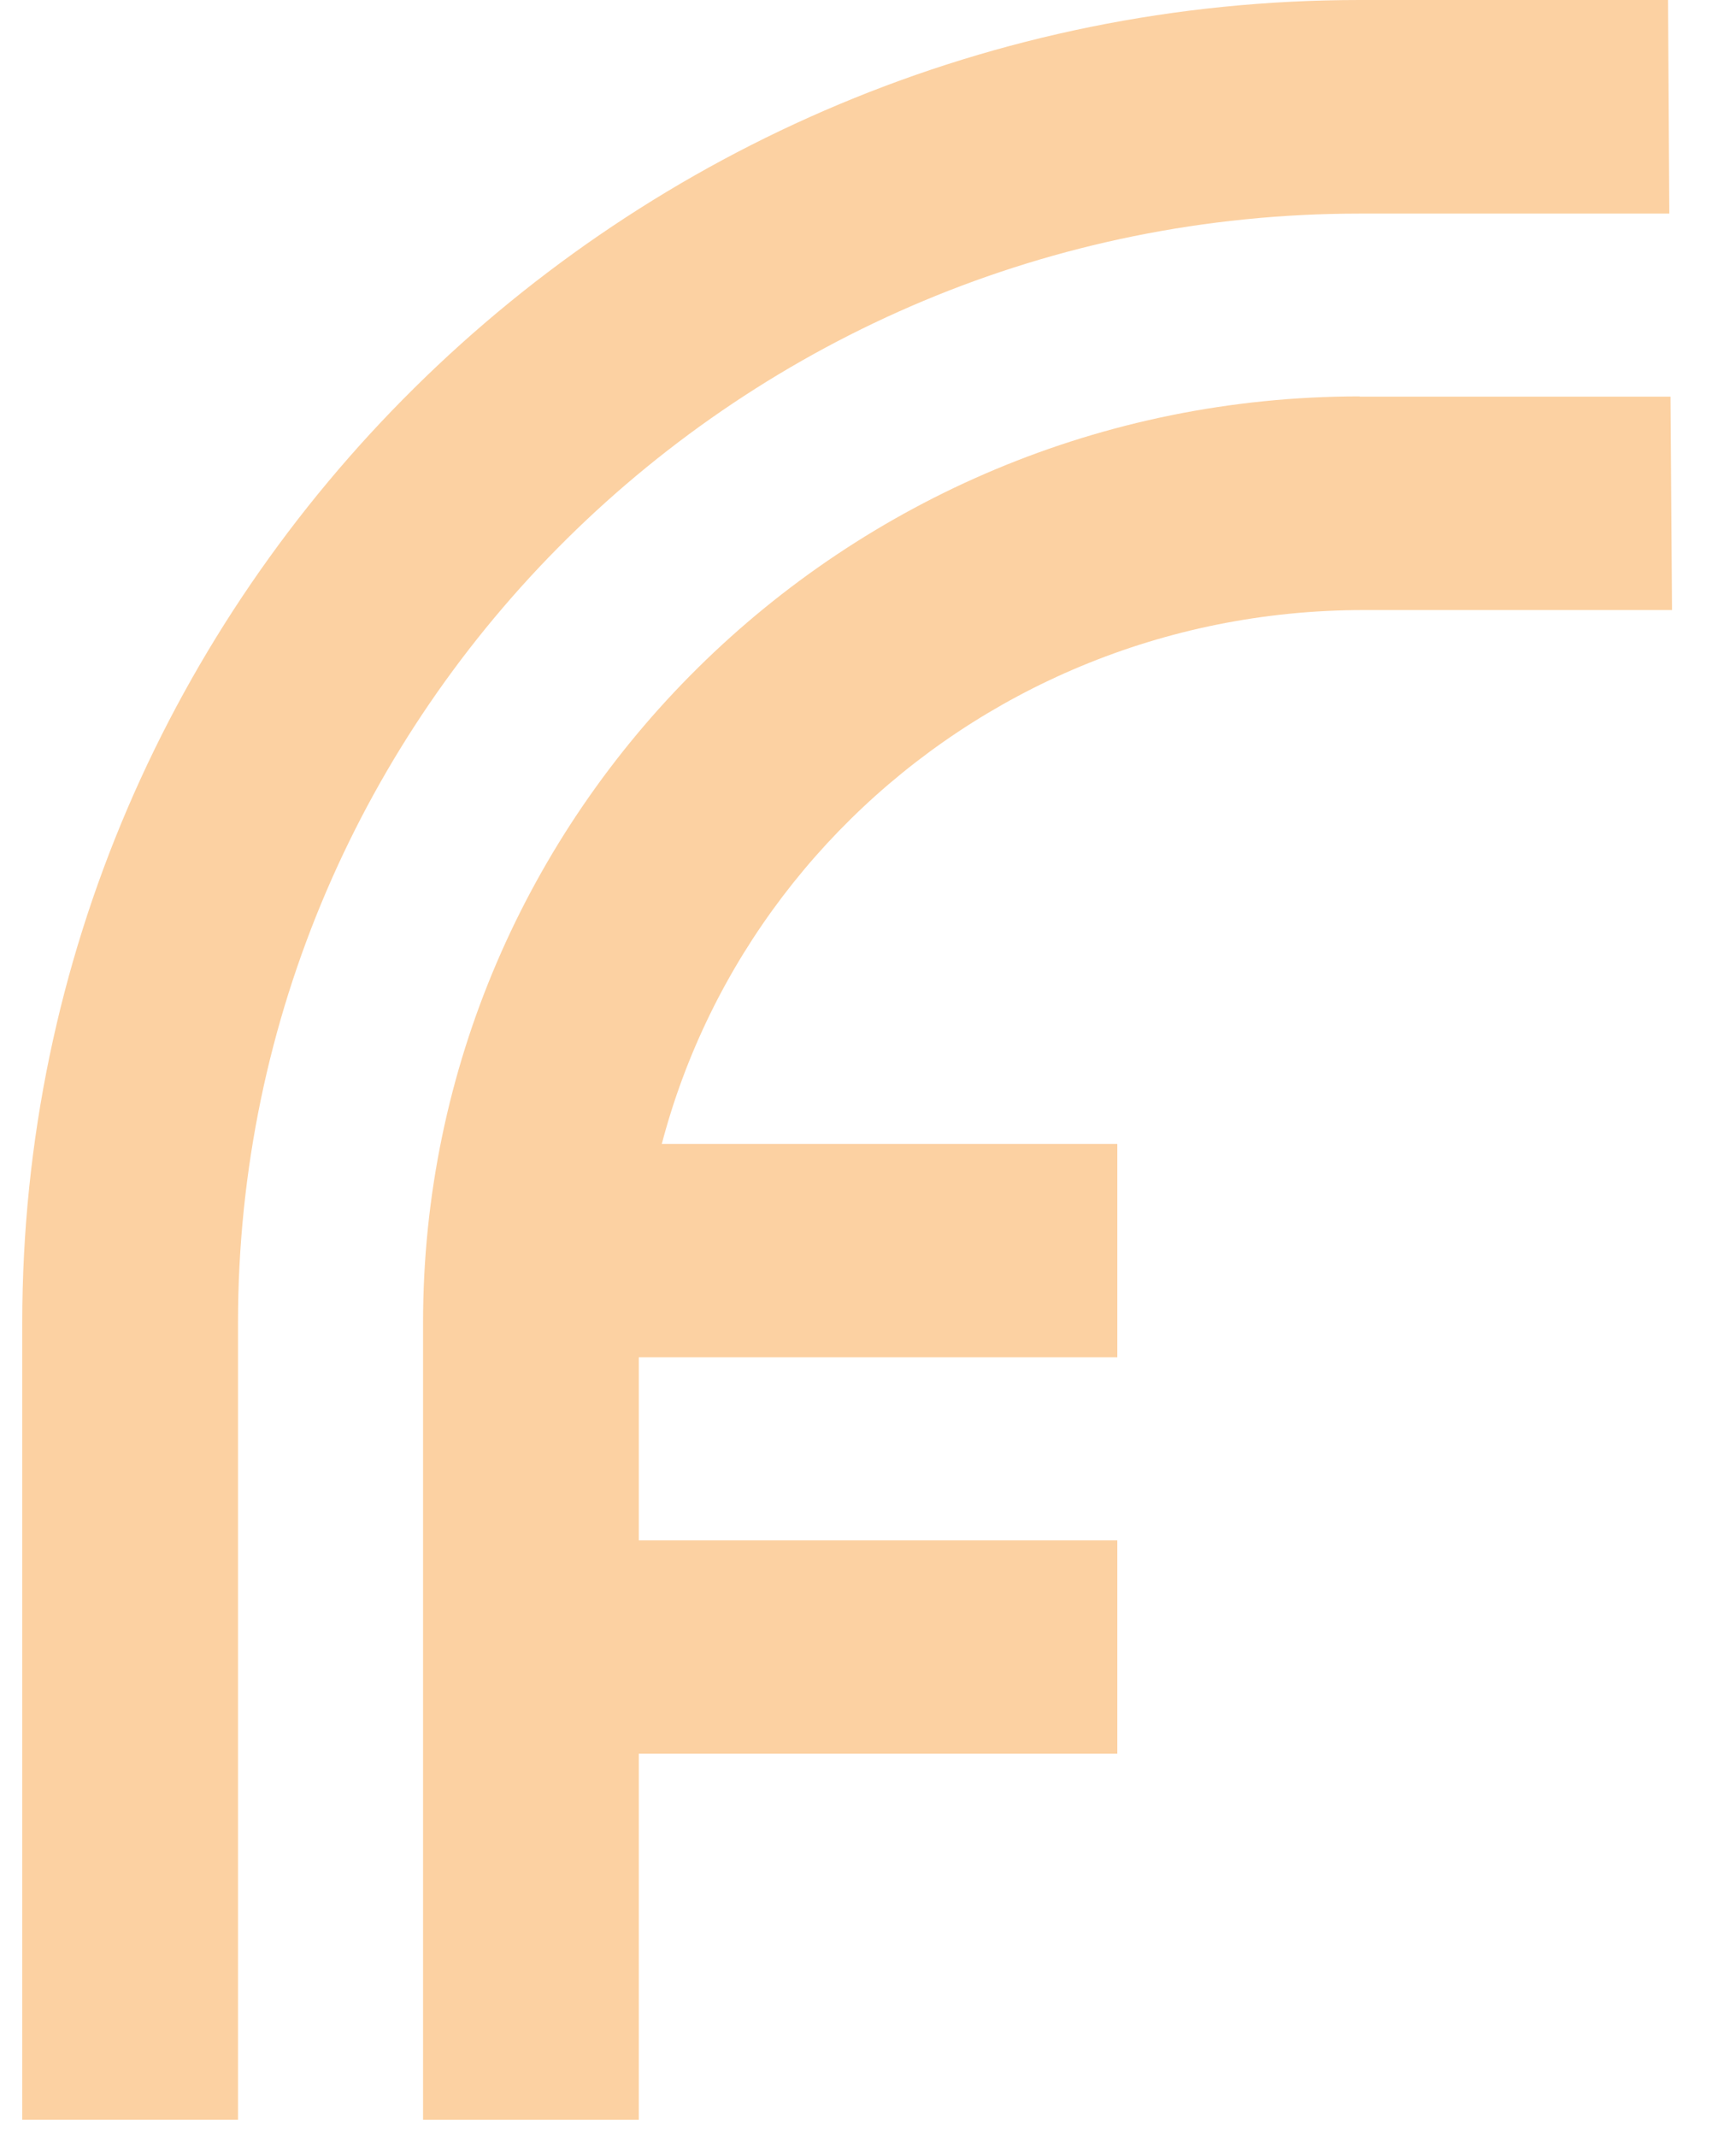
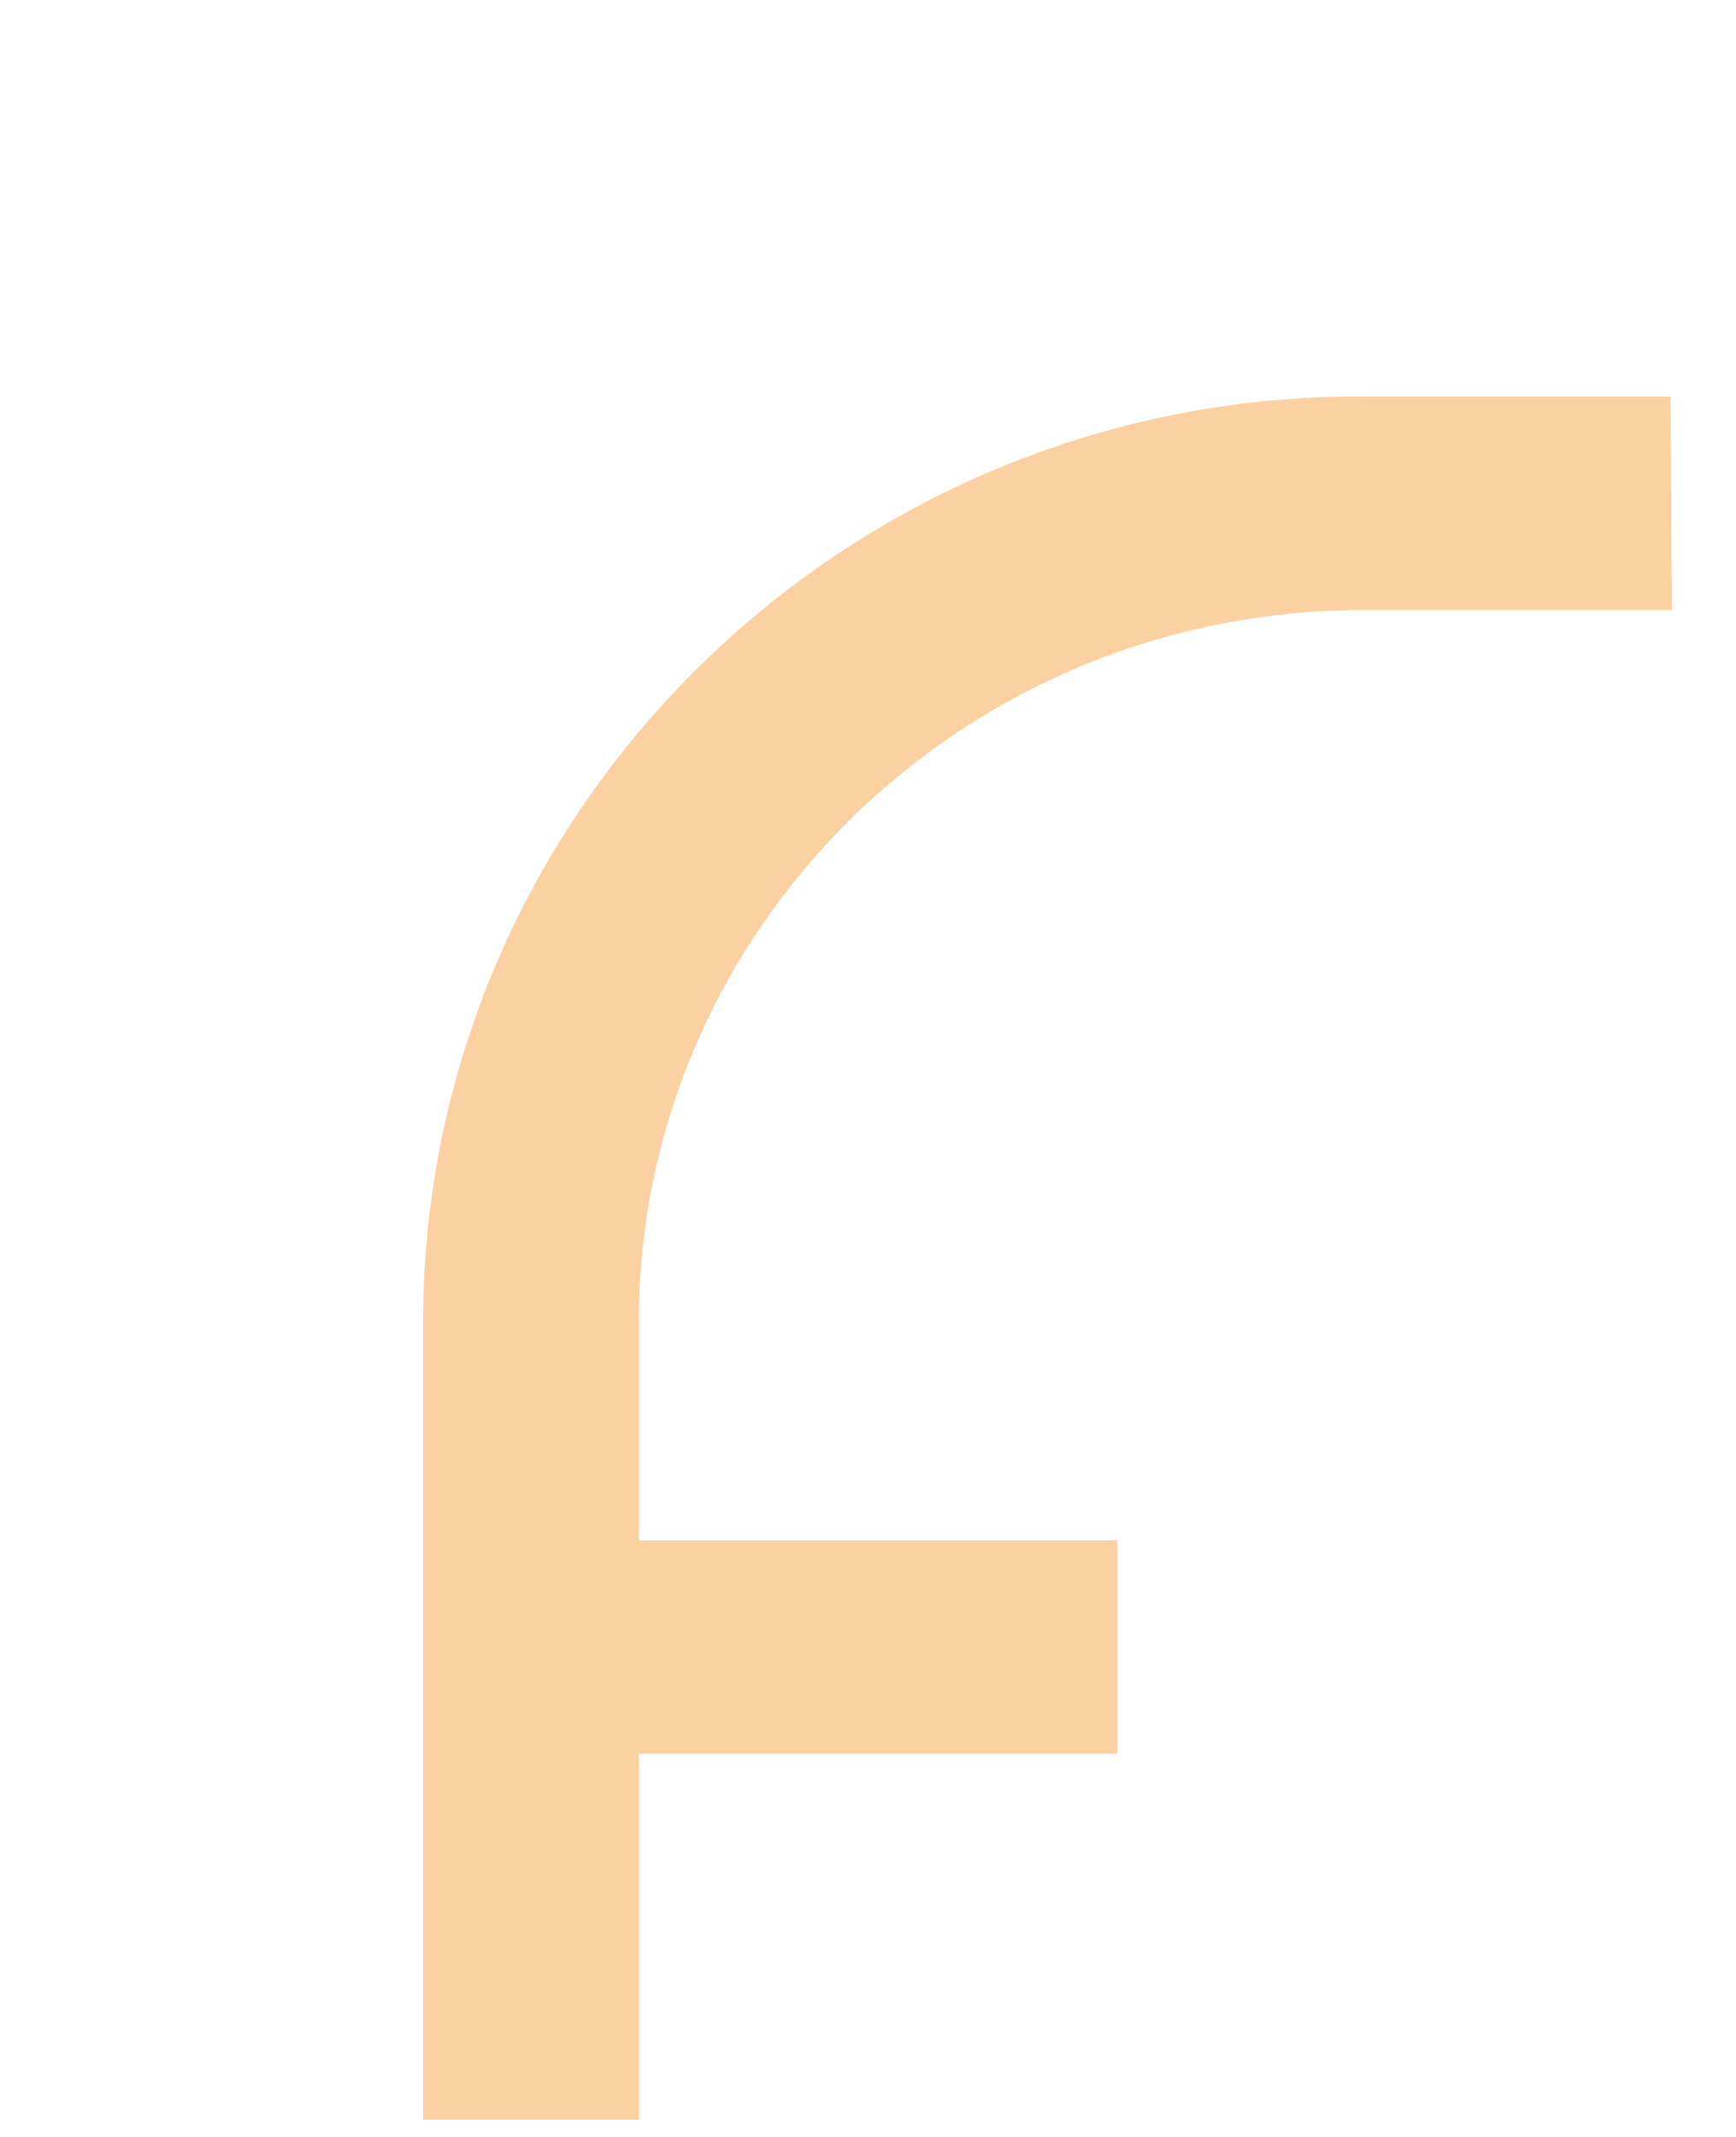
<svg xmlns="http://www.w3.org/2000/svg" width="39" height="48" viewBox="0 0 39 48" fill="none">
  <g clip-path="url(#clip0_1434_3)">
-     <path d="M25.101 25.695H11.555V30.488H25.101V25.695Z" fill="#FCD1A2" />
    <path d="M25.101 34.6H11.555V39.392H25.101V34.6Z" fill="#FCD1A2" />
    <path d="M30.547 8.904C18.944 8.904 9.504 18.238 9.504 29.711V47.614H14.351V29.711C14.351 20.886 21.616 13.703 30.637 13.703H37.563L37.529 8.91H30.547V8.904Z" fill="#FCD1A2" />
-     <path d="M5.347 29.711C5.347 15.975 16.651 4.798 30.542 4.798H37.502L37.473 0H30.547C13.979 0 0.5 13.328 0.5 29.711V47.613H5.347V29.711Z" fill="#FCD1A2" />
  </g>
  <defs>
    <clipPath id="clip0_1434_3">
      <rect width="38" height="48" fill="white" transform="translate(0.5)" />
    </clipPath>
  </defs>
</svg>